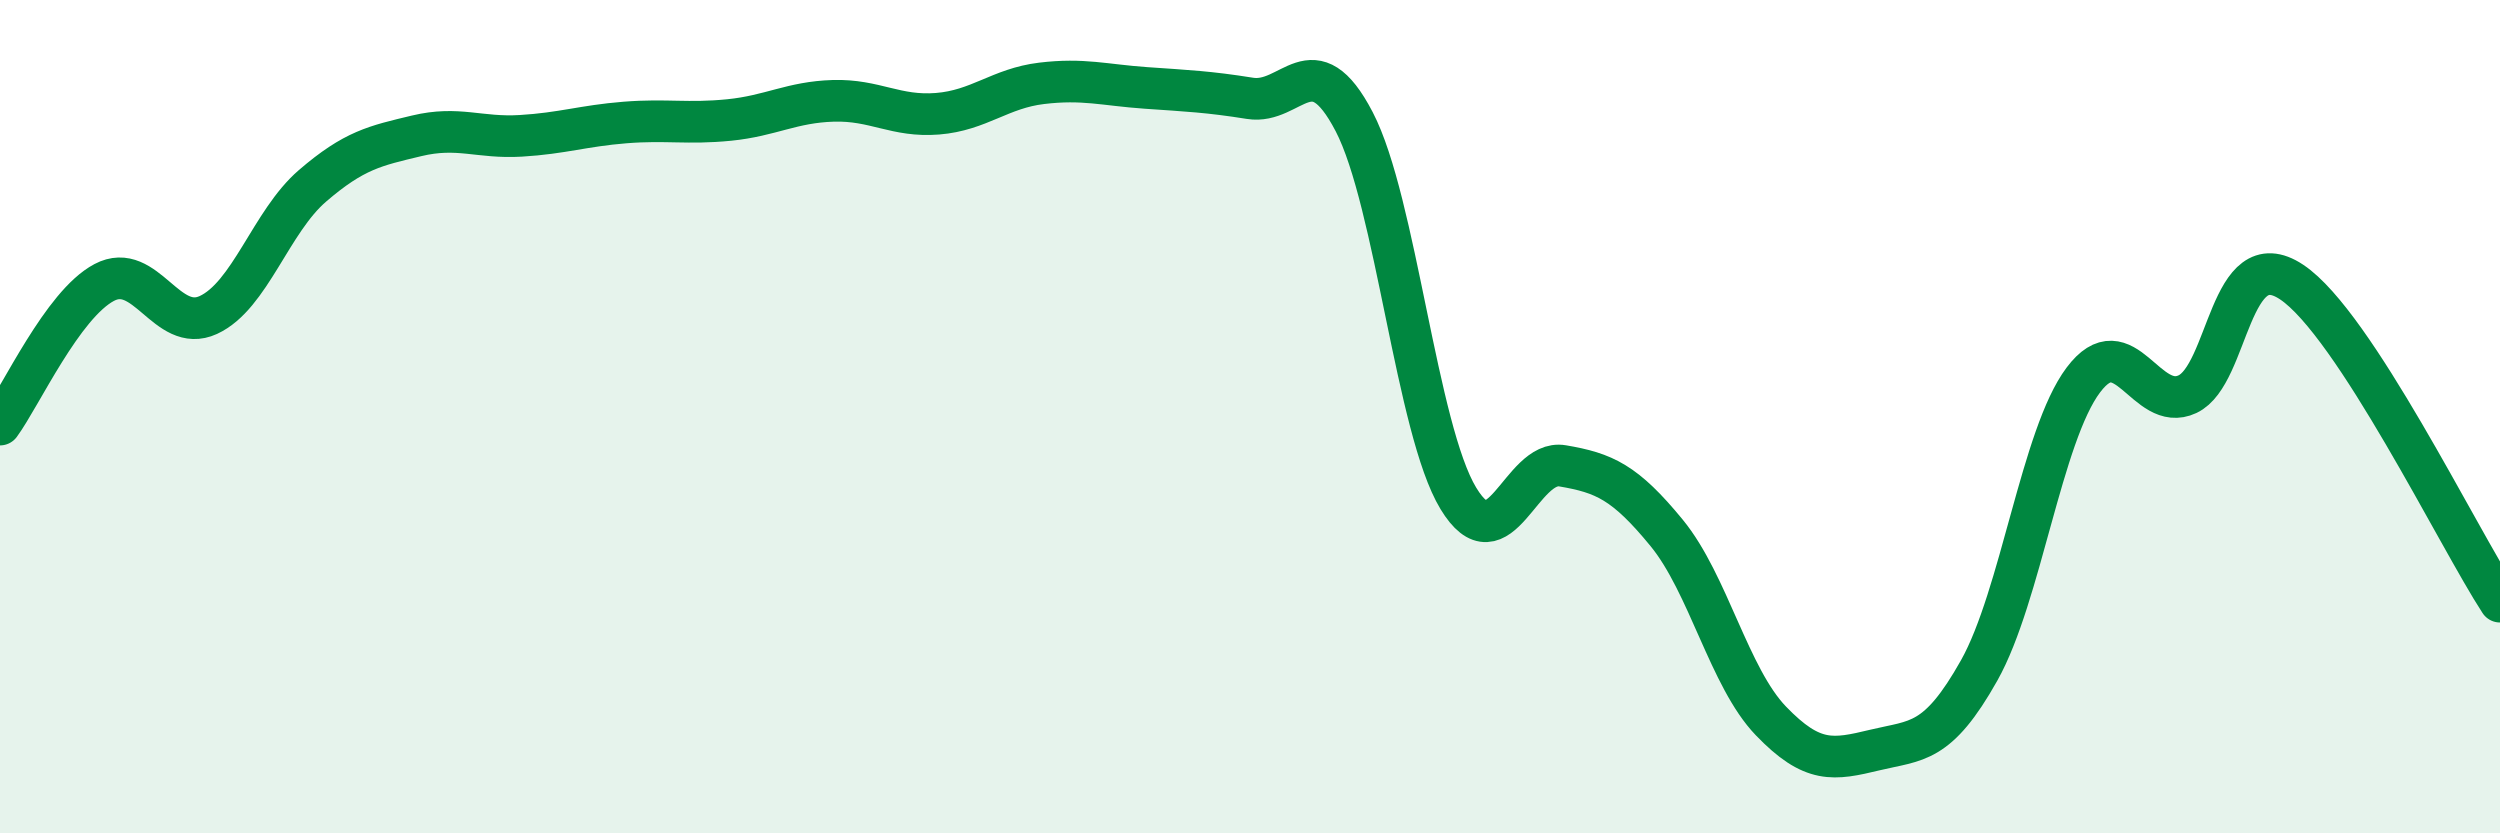
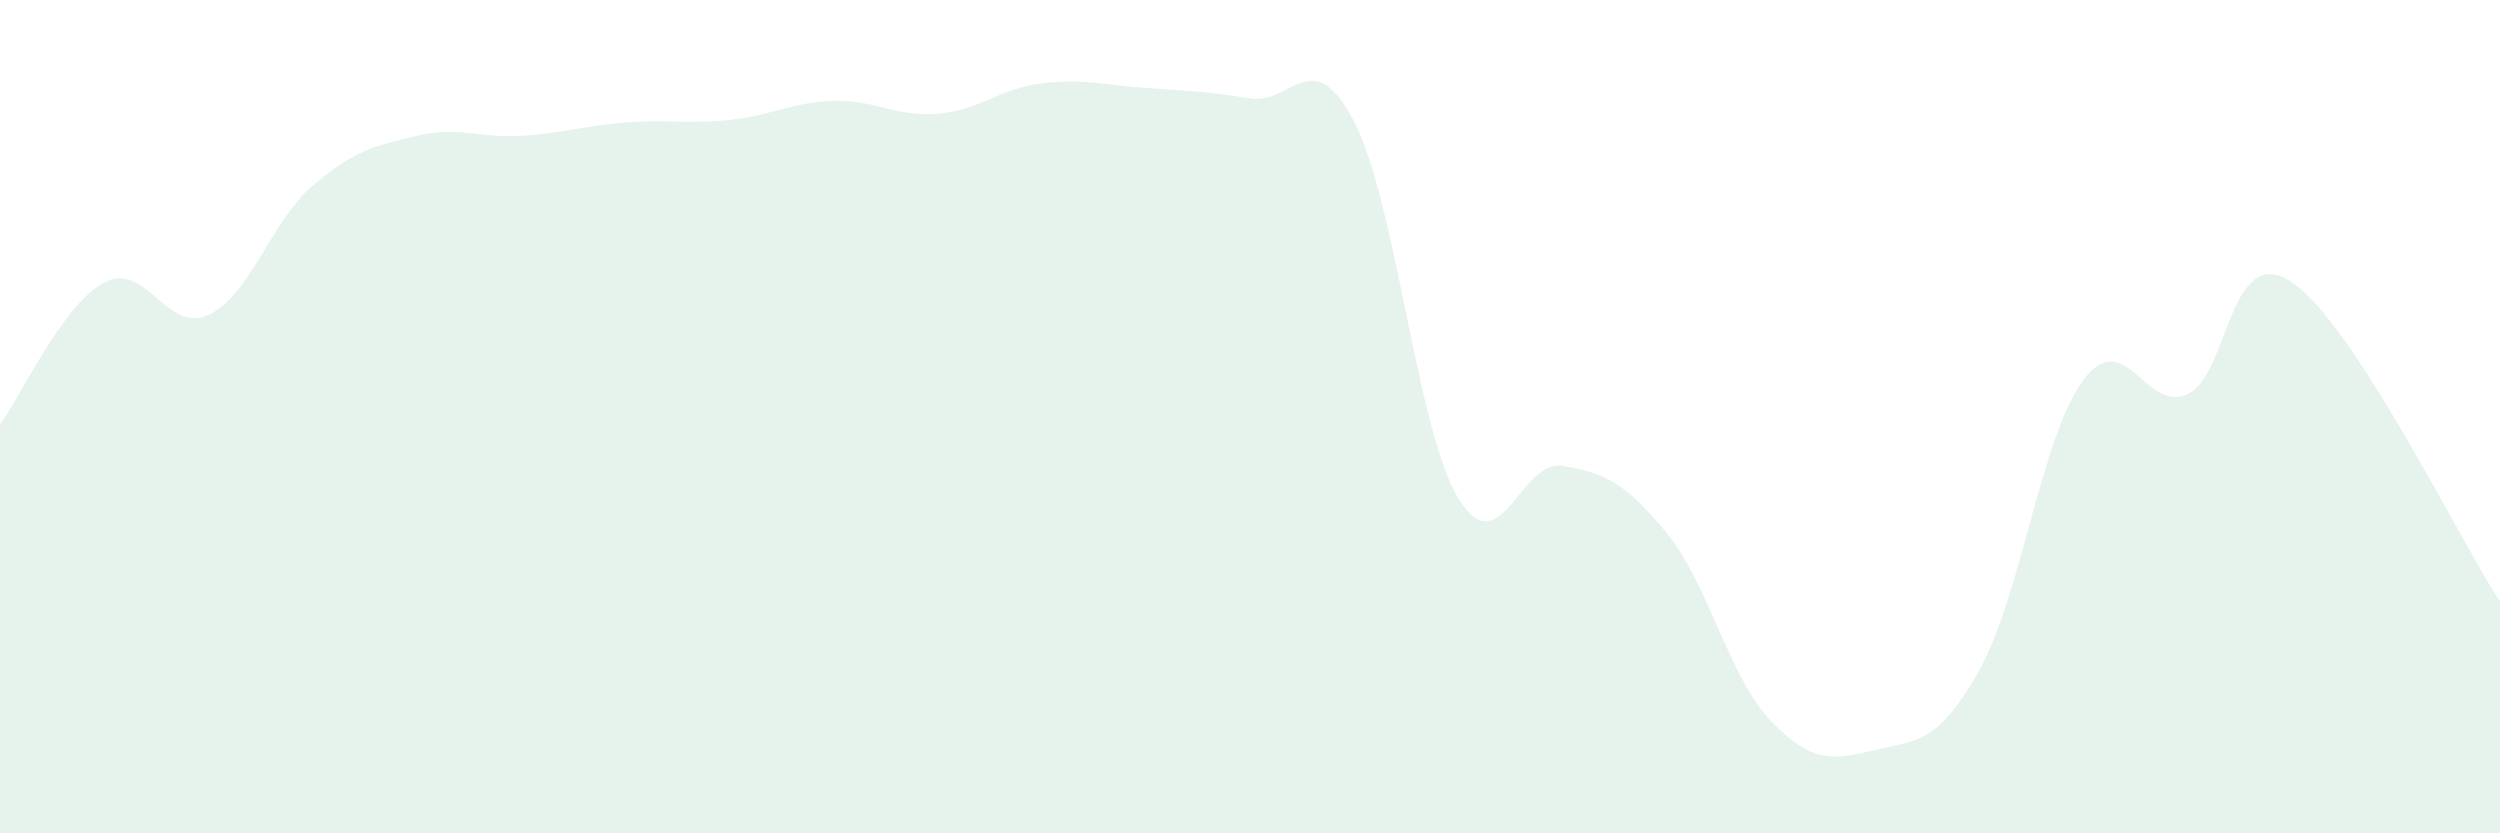
<svg xmlns="http://www.w3.org/2000/svg" width="60" height="20" viewBox="0 0 60 20">
  <path d="M 0,10.19 C 0.5,9.51 1.5,7.31 2.5,6.78 C 3.5,6.25 4,8.02 5,7.56 C 6,7.1 6.5,5.32 7.5,4.46 C 8.5,3.6 9,3.5 10,3.26 C 11,3.02 11.5,3.32 12.5,3.26 C 13.5,3.2 14,3.02 15,2.94 C 16,2.86 16.5,2.98 17.5,2.88 C 18.5,2.78 19,2.45 20,2.42 C 21,2.39 21.5,2.81 22.5,2.73 C 23.5,2.65 24,2.12 25,2 C 26,1.88 26.5,2.04 27.5,2.11 C 28.5,2.18 29,2.2 30,2.36 C 31,2.52 31.5,1 32.5,2.92 C 33.5,4.84 34,10.31 35,11.96 C 36,13.61 36.5,11.01 37.5,11.18 C 38.5,11.35 39,11.57 40,12.79 C 41,14.01 41.5,16.26 42.5,17.3 C 43.5,18.34 44,18.24 45,18 C 46,17.76 46.5,17.87 47.5,16.09 C 48.5,14.31 49,10.45 50,9.12 C 51,7.79 51.5,9.93 52.5,9.46 C 53.5,8.99 53.5,5.77 55,6.77 C 56.5,7.77 59,12.91 60,14.44L60 20L0 20Z" fill="#008740" opacity="0.1" stroke-linecap="round" stroke-linejoin="round" />
-   <path d="M 0,10.19 C 0.5,9.51 1.5,7.31 2.5,6.78 C 3.5,6.25 4,8.02 5,7.56 C 6,7.1 6.5,5.32 7.5,4.46 C 8.5,3.6 9,3.5 10,3.26 C 11,3.02 11.5,3.32 12.5,3.26 C 13.5,3.2 14,3.02 15,2.94 C 16,2.86 16.5,2.98 17.5,2.88 C 18.5,2.78 19,2.45 20,2.42 C 21,2.39 21.5,2.81 22.5,2.73 C 23.5,2.65 24,2.12 25,2 C 26,1.88 26.5,2.04 27.5,2.11 C 28.5,2.18 29,2.2 30,2.36 C 31,2.52 31.5,1 32.5,2.92 C 33.5,4.84 34,10.31 35,11.96 C 36,13.61 36.5,11.01 37.5,11.18 C 38.5,11.35 39,11.57 40,12.79 C 41,14.01 41.5,16.26 42.5,17.3 C 43.5,18.34 44,18.24 45,18 C 46,17.76 46.5,17.87 47.5,16.09 C 48.5,14.31 49,10.45 50,9.12 C 51,7.79 51.5,9.93 52.5,9.46 C 53.5,8.99 53.5,5.77 55,6.77 C 56.5,7.77 59,12.91 60,14.44" stroke="#008740" stroke-width="1" fill="none" stroke-linecap="round" stroke-linejoin="round" />
</svg>